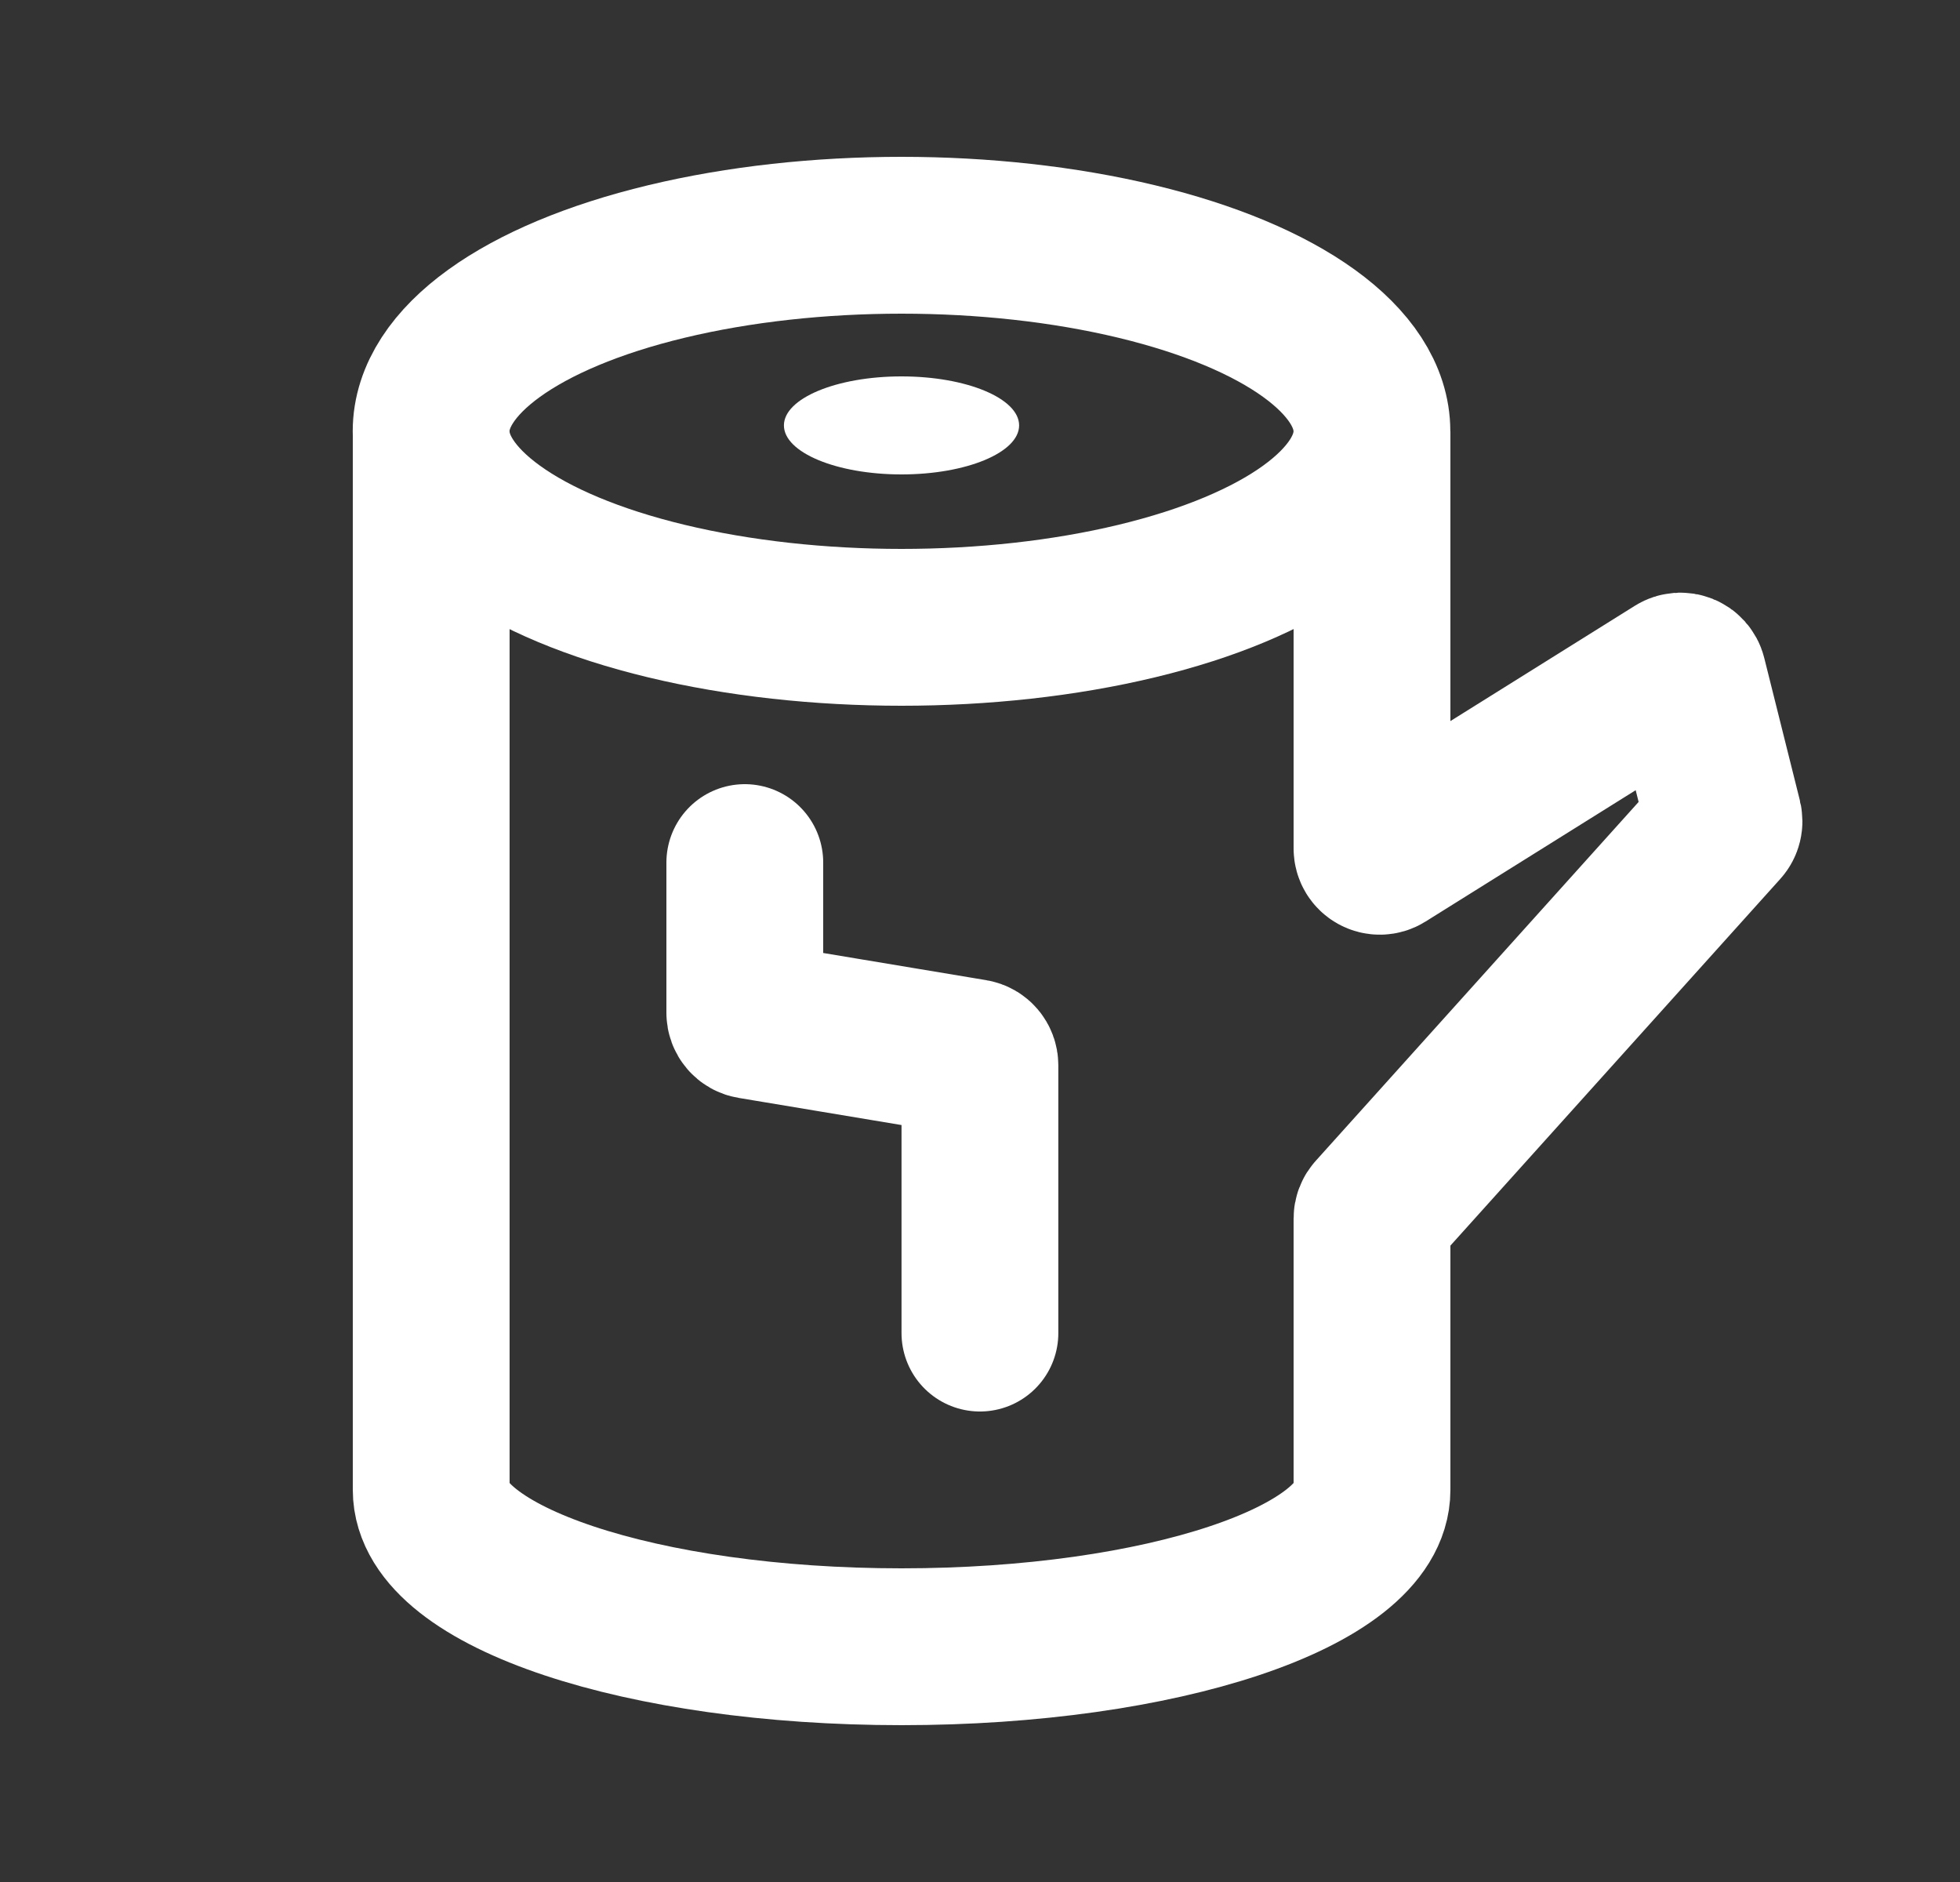
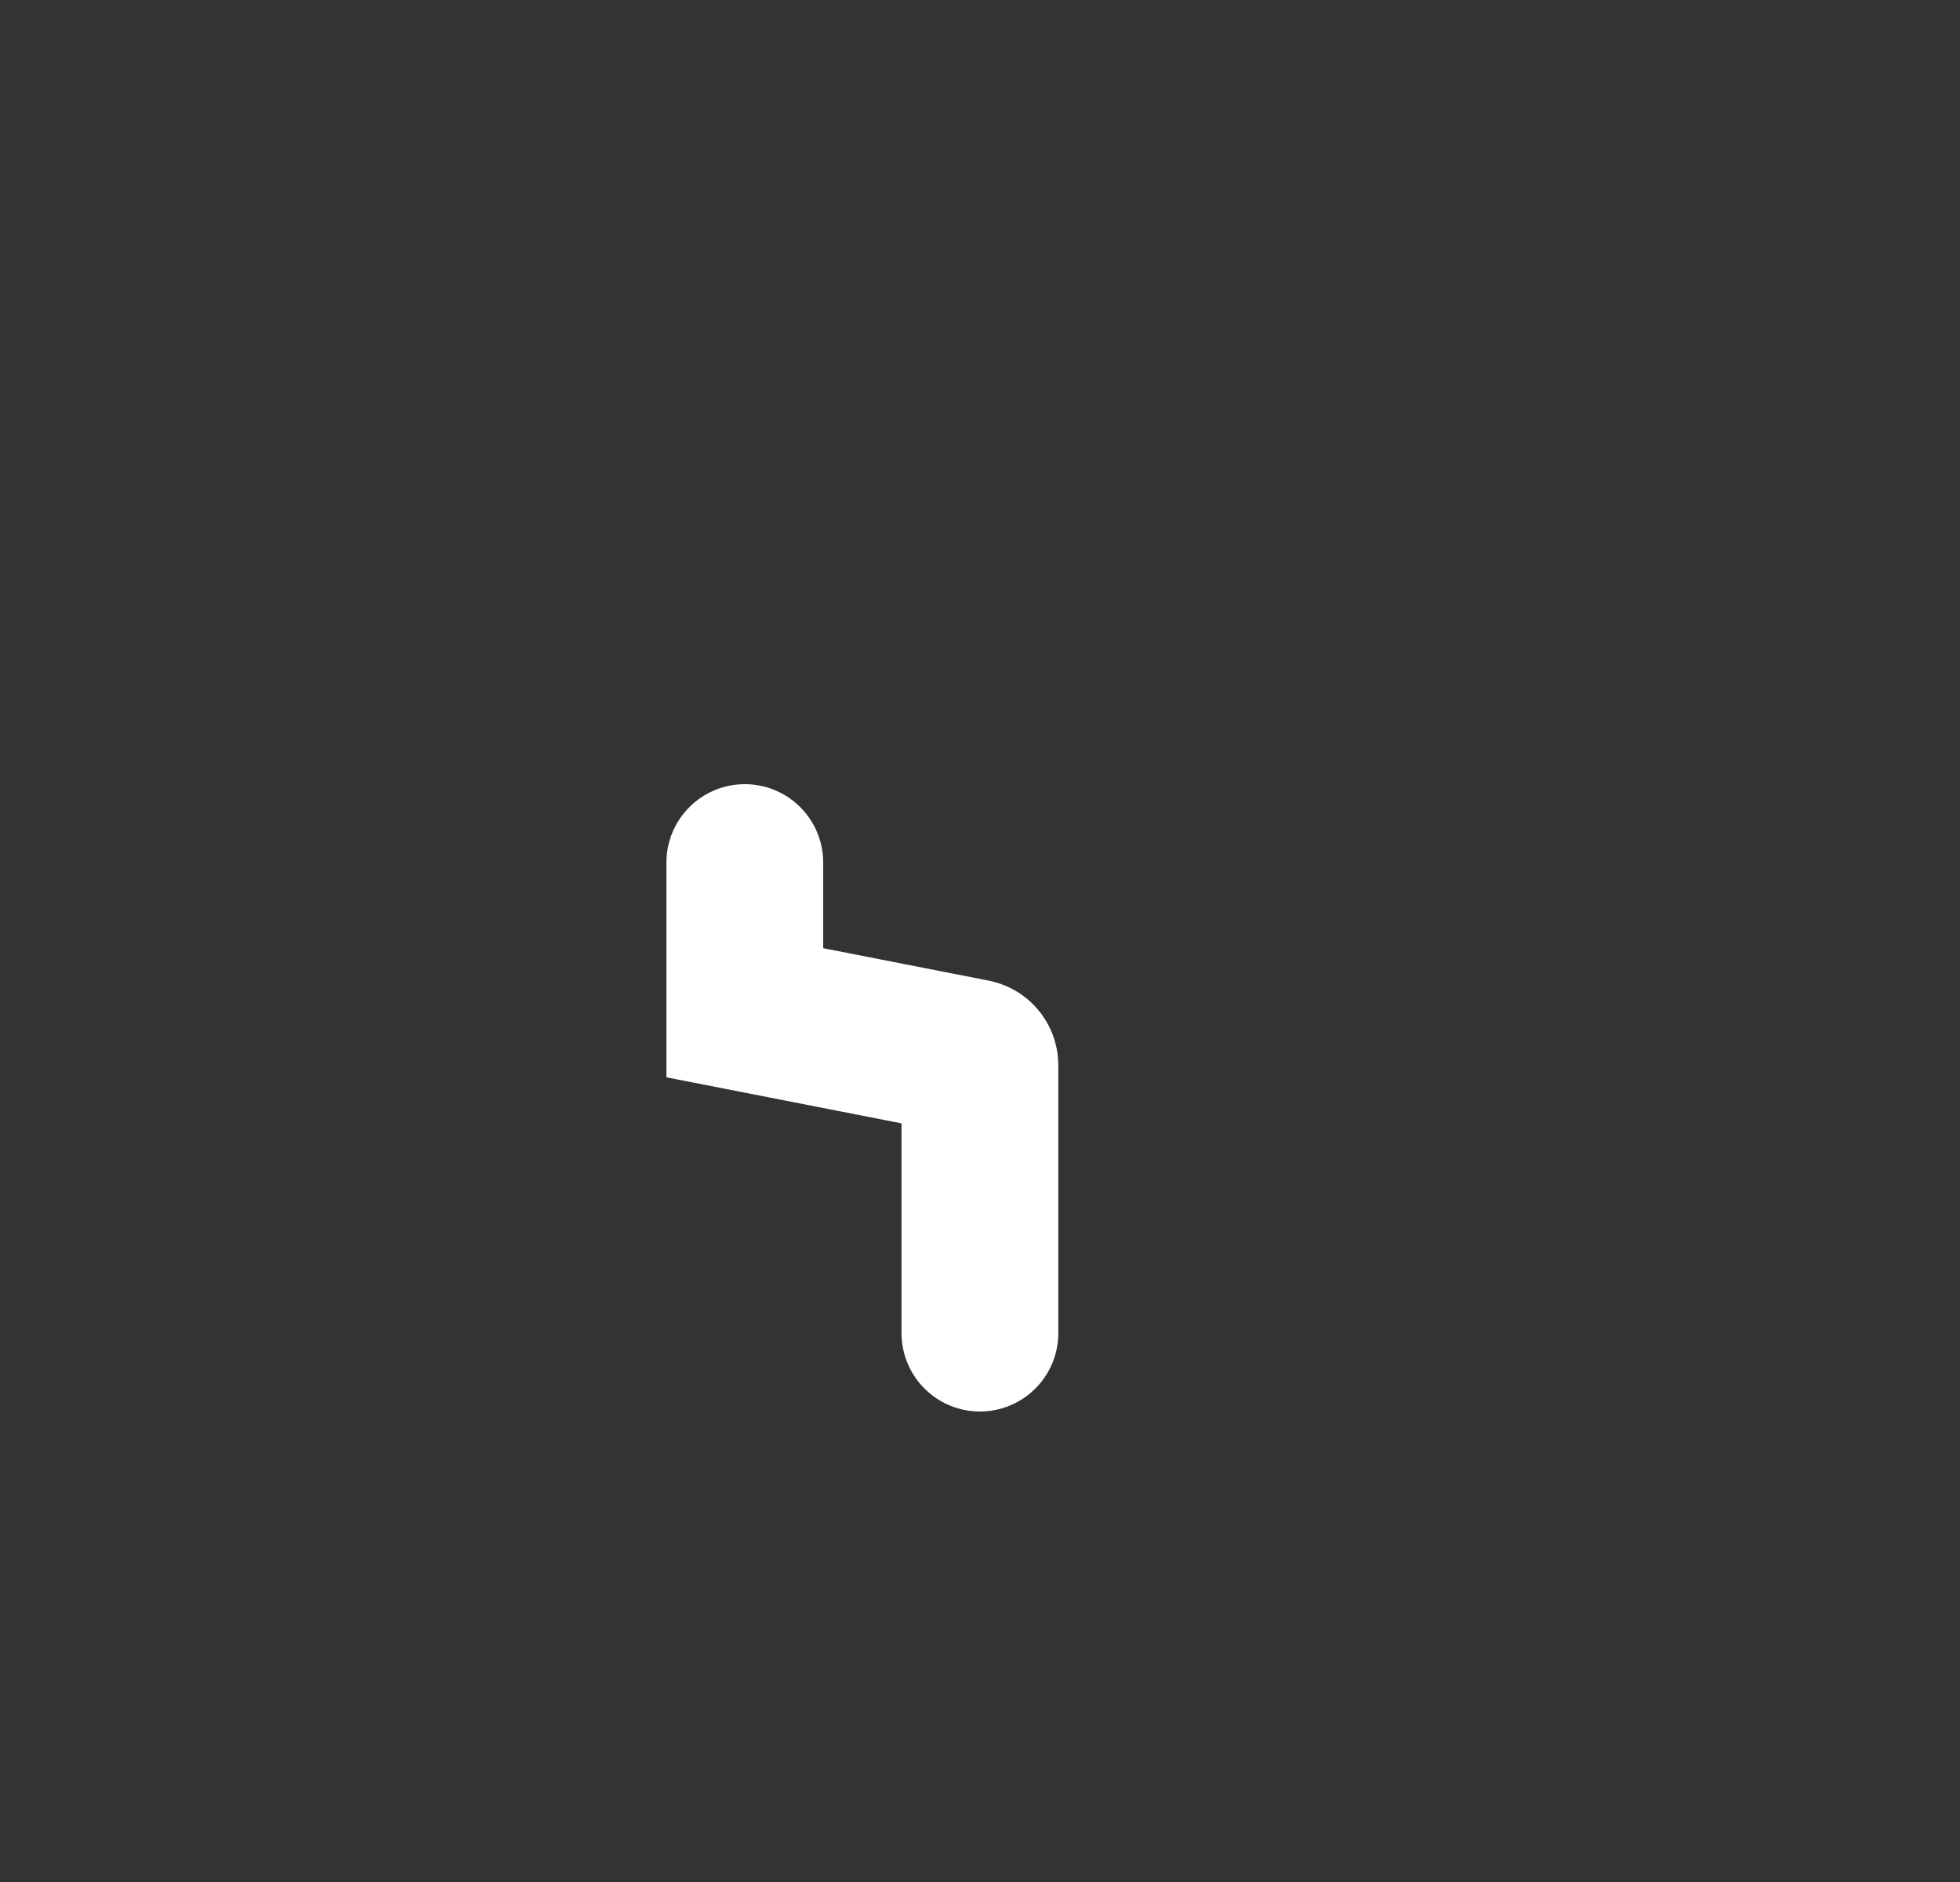
<svg xmlns="http://www.w3.org/2000/svg" width="25" height="24" viewBox="0 0 25 24" fill="none">
  <rect x="0" y="0" width="25" height="24" fill="#333333" stroke="none" />
  <g id="logs">
-     <path id="Line 5" d="M5.5 5.5L5.5 19" stroke="white" stroke-width="2" />
-     <ellipse id="Ellipse 192" cx="11.499" cy="5.5" rx="6" ry="2.5" stroke="white" stroke-width="2" />
-     <ellipse id="Ellipse 194" cx="11.499" cy="5.425" rx="1.5" ry="0.625" fill="white" />
-     <path id="Ellipse 193" d="M17.5 19C17.5 20.105 14.813 21 11.499 21C8.186 21 5.5 20.105 5.5 19" stroke="white" stroke-width="2" />
-     <path id="Vector 268" d="M9.5 11V12.915C9.5 12.964 9.535 13.006 9.583 13.014L12.416 13.486C12.464 13.494 12.499 13.536 12.499 13.585V17" stroke="white" stroke-width="2" stroke-linecap="round" />
-     <path id="Vector" d="M17.5 5.5V10.82C17.5 10.898 17.586 10.946 17.653 10.904L21.383 8.573C21.441 8.537 21.517 8.568 21.533 8.633L21.987 10.448C21.995 10.481 21.987 10.515 21.964 10.54L17.526 15.472C17.509 15.49 17.5 15.514 17.5 15.538V19" stroke="white" stroke-width="2" />
+     <path id="Vector 268" d="M9.5 11V12.915L12.416 13.486C12.464 13.494 12.499 13.536 12.499 13.585V17" stroke="white" stroke-width="2" stroke-linecap="round" />
  </g>
</svg>